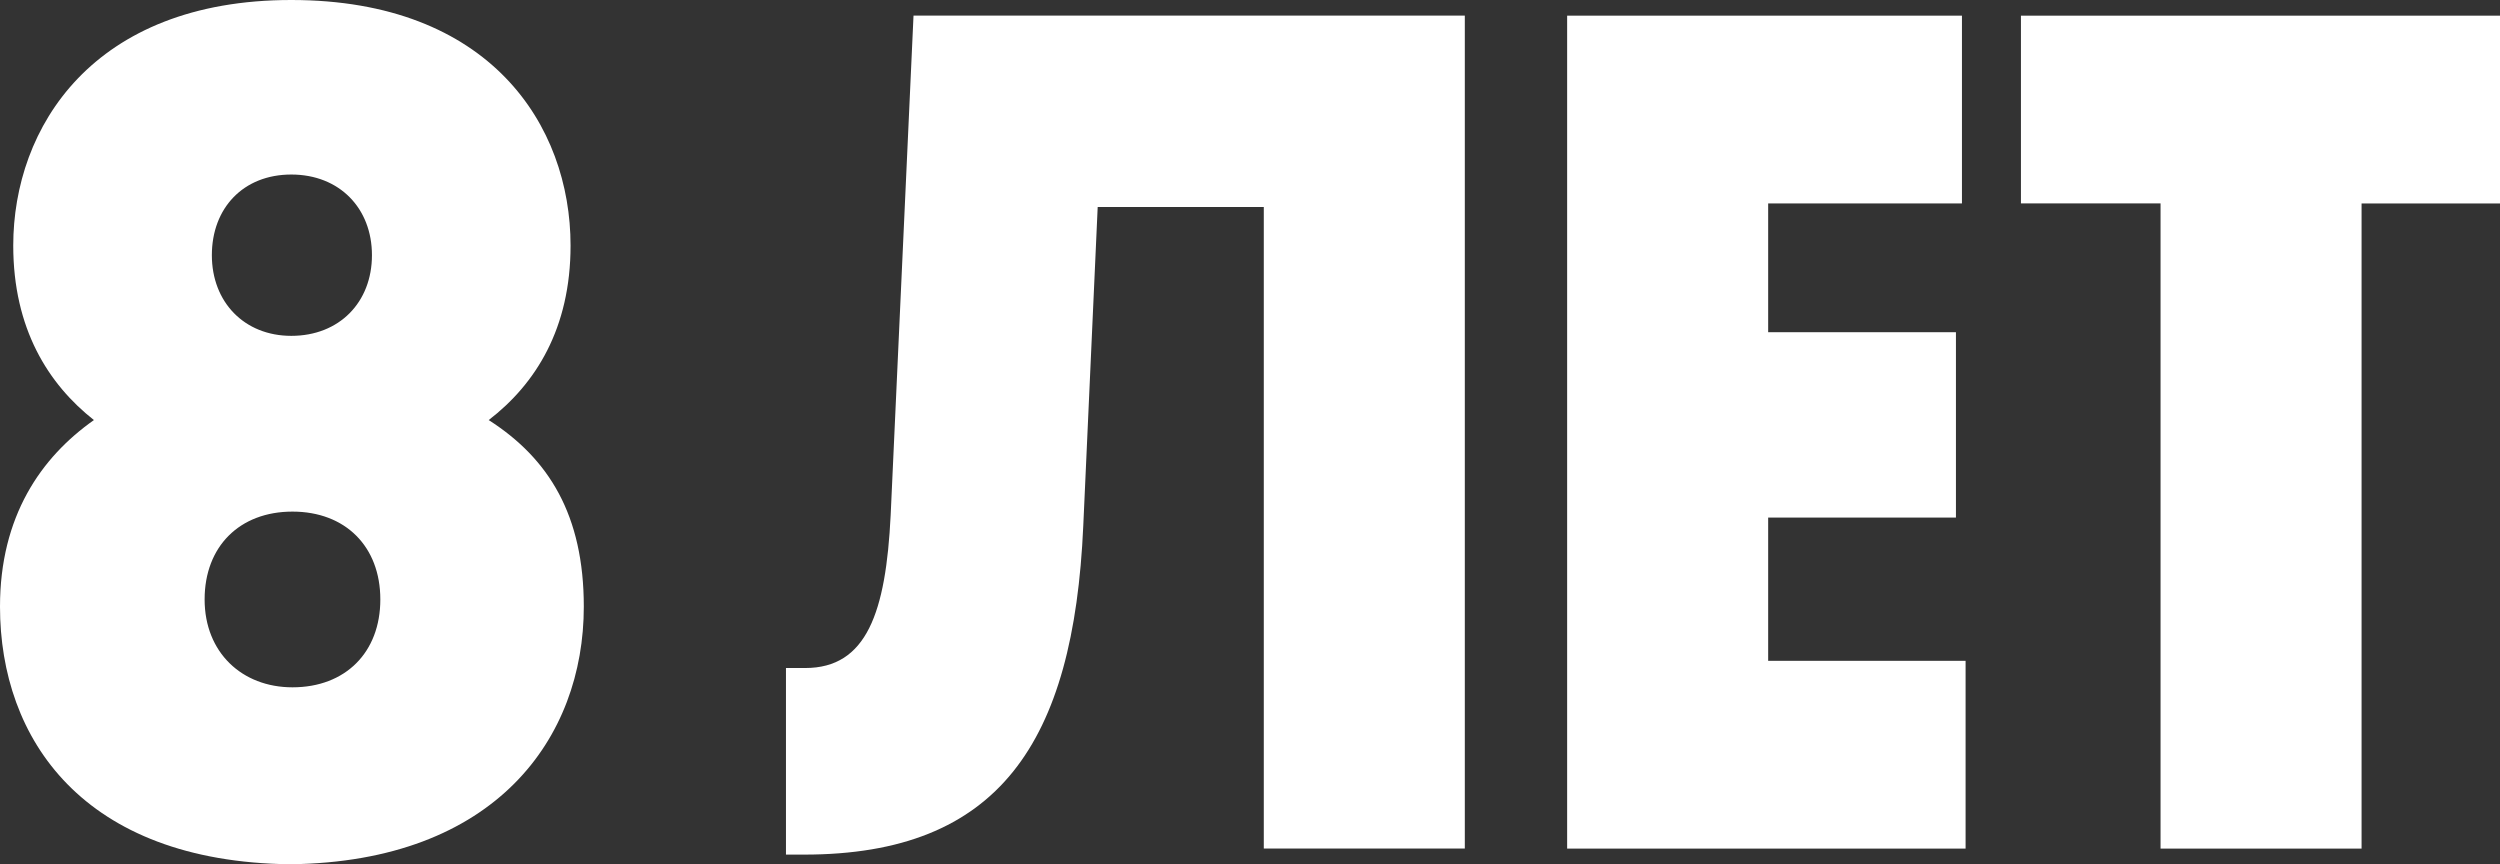
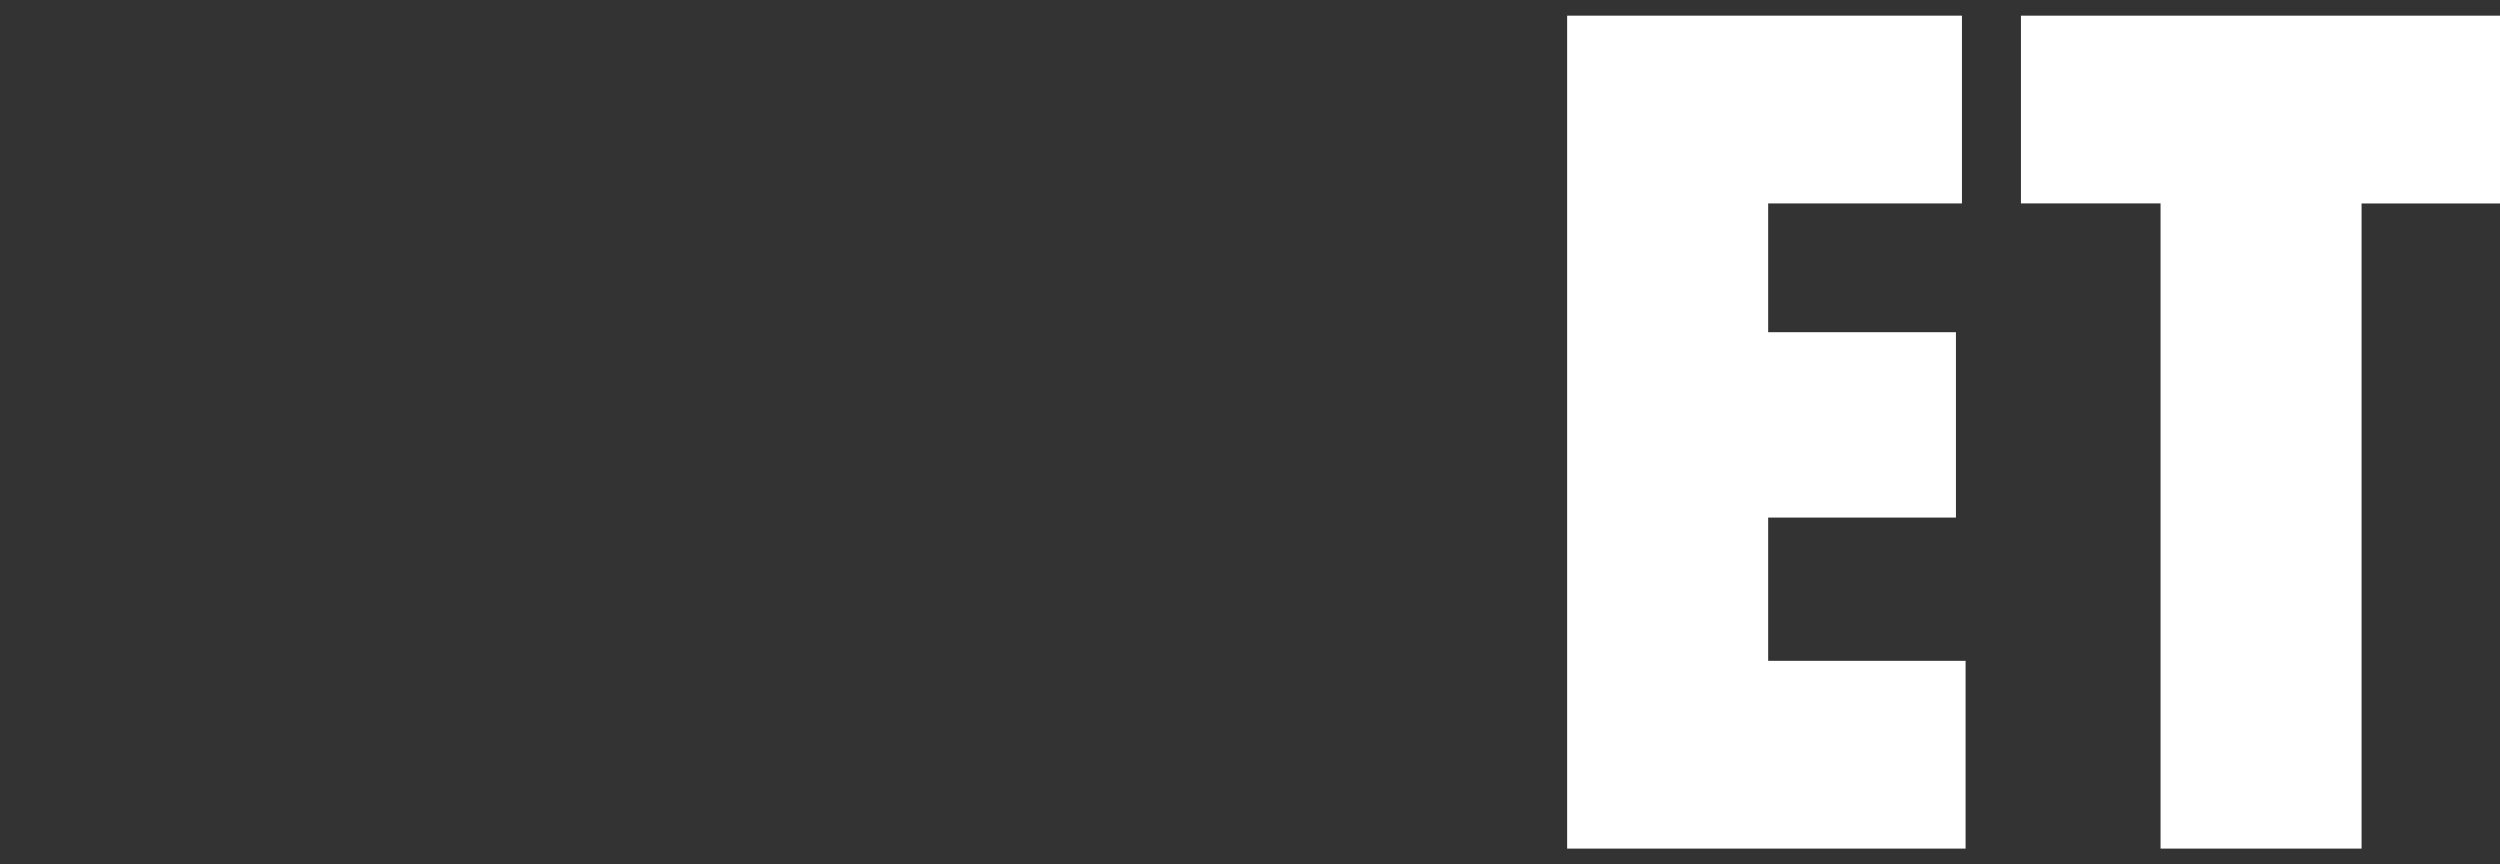
<svg xmlns="http://www.w3.org/2000/svg" id="_Слой_1" data-name="Слой 1" viewBox="0 0 590.74 204.22">
  <rect x="0" y="0" width="590.74" height="204.22" fill="#333333" stroke="none" />
  <defs>
    <style> .cls-1 { fill: #fff; stroke-width: 0px; } </style>
  </defs>
-   <path class="cls-1" d="m68.83,0c46.93,0,65.99,29.58,65.99,58.02,0,19.62-8.25,32.71-19.34,41.24,14.22,9.1,22.47,22.47,22.47,44.09,0,31-20.76,60.3-69.4,60.87C19.63,203.65,0,174.64,0,143.35c0-21.33,9.67-35.27,22.19-44.09C11.38,90.73,3.13,77.65,3.13,58.02,3.13,30.15,21.9,0,68.83,0Zm.28,162.41c12.51,0,20.76-8.25,20.76-20.76s-8.25-20.76-20.76-20.76-20.76,8.25-20.76,20.76,8.82,20.76,20.76,20.76Zm-.28-83.05c11.38,0,19.06-7.96,19.06-19.06s-7.68-19.06-19.06-19.06-18.77,7.96-18.77,19.06,7.68,19.06,18.77,19.06Z" />
-   <path class="cls-1" d="m189.99,201.94h-4.27v-44.09h4.55c14.51,0,19.06-13.08,20.19-36.12l5.4-118.04h130.27v196.82h-47.5V48.92h-39.25l-3.41,75.37c-2.28,51.2-19.91,77.65-65.99,77.65Z" />
  <path class="cls-1" d="m370.31,200.52V3.7h93.29v44.37h-45.79v30.43h44.37v43.8h-44.37v33.85h46.65v44.37h-94.14Z" />
  <path class="cls-1" d="m558.03,48.07v152.45h-47.5V48.07h-32.99V3.7h113.2v44.37h-32.71Z" />
</svg>